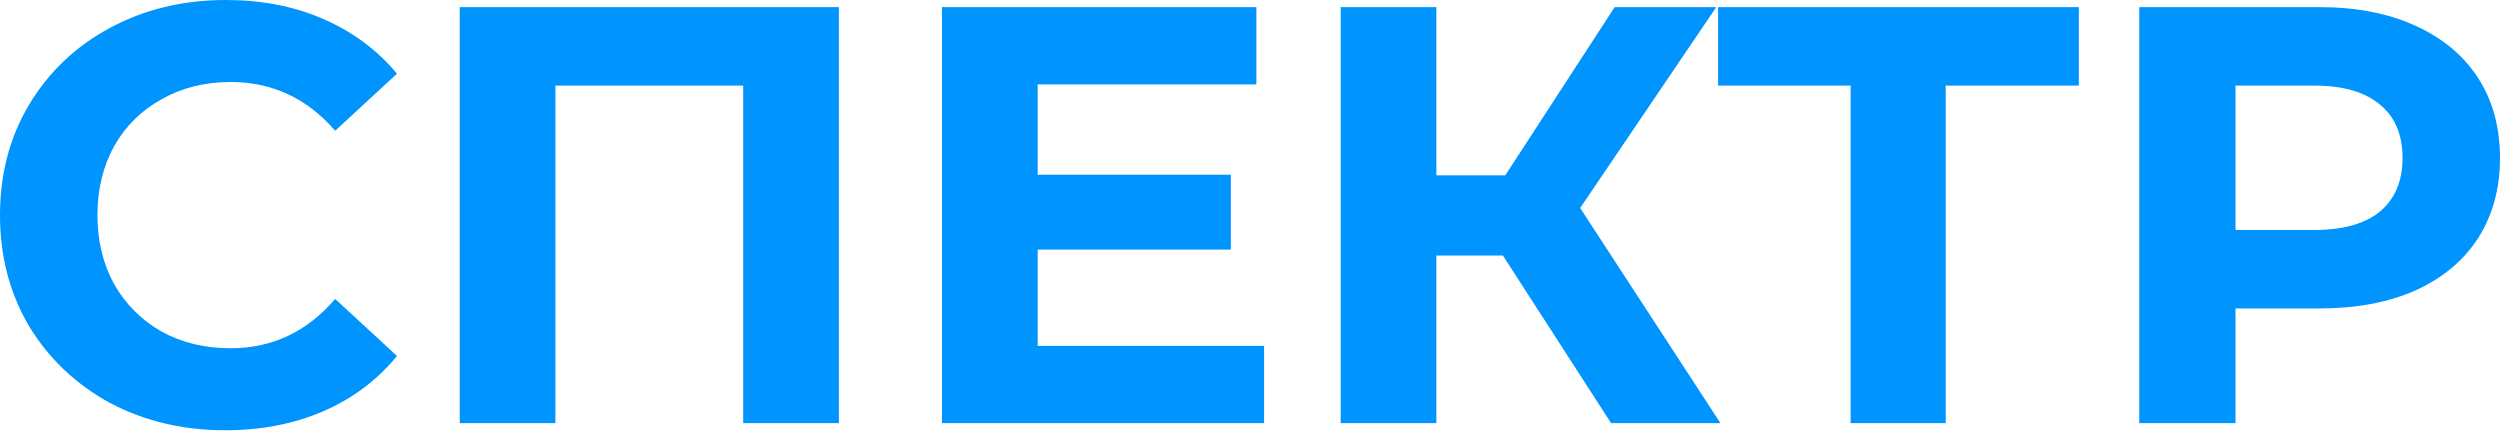
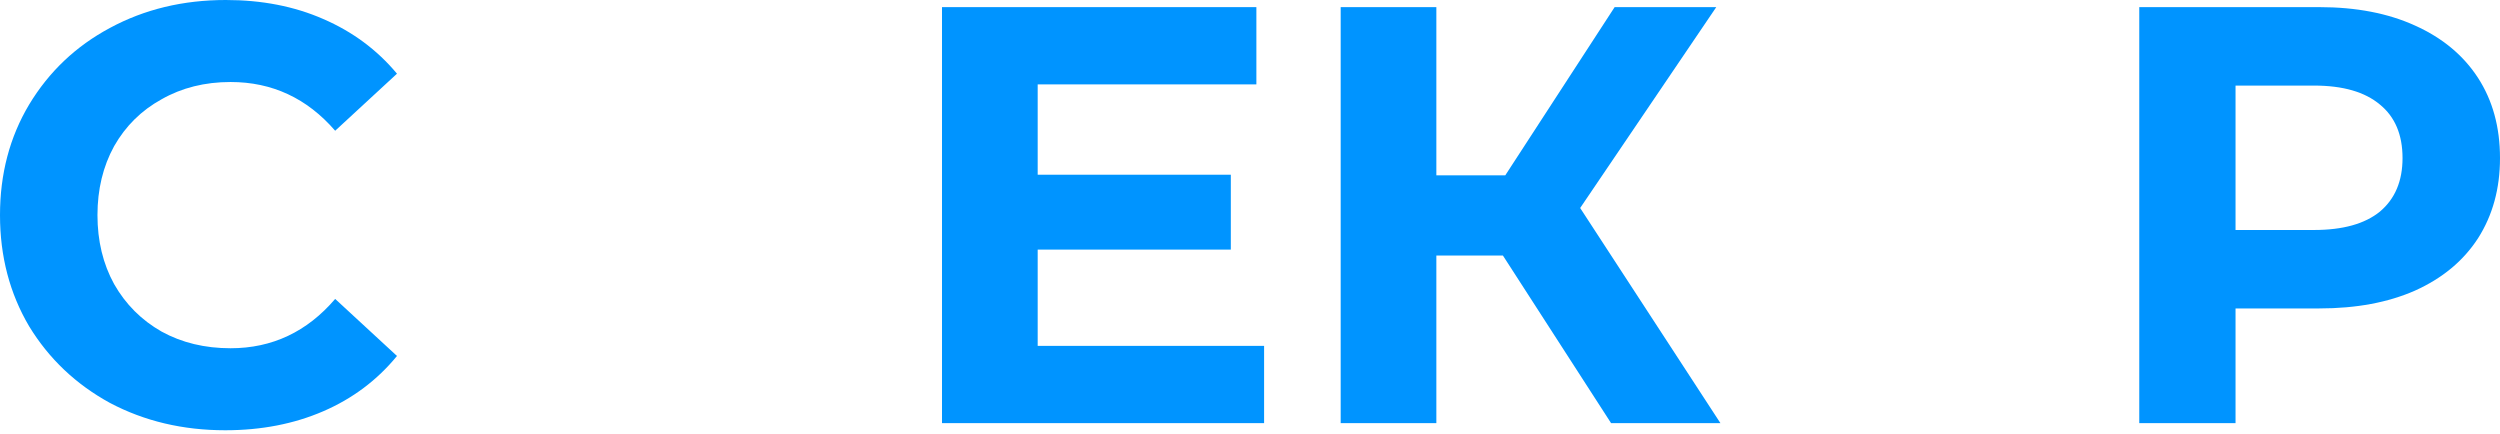
<svg xmlns="http://www.w3.org/2000/svg" width="472" height="82" viewBox="0 0 472 82" fill="none">
  <path d="M42.524 81.233C34.52 81.233 27.265 79.513 20.757 76.072C14.324 72.556 9.238 67.732 5.498 61.598C1.833 55.39 0 48.396 0 40.617C0 32.837 1.833 25.881 5.498 19.747C9.238 13.539 14.324 8.714 20.757 5.273C27.265 1.758 34.558 0 42.636 0C49.443 0 55.577 1.197 61.037 3.59C66.572 5.984 71.21 9.425 74.95 13.913L63.281 24.684C57.97 18.55 51.388 15.484 43.534 15.484C38.672 15.484 34.333 16.568 30.518 18.738C26.704 20.832 23.712 23.787 21.543 27.601C19.448 31.416 18.401 35.755 18.401 40.617C18.401 45.478 19.448 49.817 21.543 53.632C23.712 57.447 26.704 60.439 30.518 62.608C34.333 64.702 38.672 65.749 43.534 65.749C51.388 65.749 57.97 62.645 63.281 56.437L74.95 67.208C71.21 71.771 66.572 75.249 61.037 77.643C55.502 80.036 49.331 81.233 42.524 81.233Z" fill="#0094FF" />
-   <path d="M158.38 1.346V79.887H140.316V16.157H104.861V79.887H86.797V1.346H158.38Z" fill="#0094FF" />
  <path d="M238.662 65.301V79.887H177.85V1.346H237.204V15.932H195.914V32.987H232.379V47.124H195.914V65.301H238.662Z" fill="#0094FF" />
  <path d="M283.75 48.246H271.184V79.887H253.12V1.346H271.184V33.099H284.199L304.844 1.346H324.03L298.336 39.27L324.816 79.887H304.171L283.75 48.246Z" fill="#0094FF" />
-   <path d="M392.481 16.157H367.348V79.887H349.396V16.157H324.376V1.346H392.481V16.157Z" fill="#0094FF" />
  <path d="M437.891 1.346C444.847 1.346 450.869 2.506 455.955 4.825C461.116 7.143 465.081 10.435 467.848 14.698C470.616 18.962 472 24.011 472 29.845C472 35.605 470.616 40.654 467.848 44.992C465.081 49.256 461.116 52.547 455.955 54.866C450.869 57.11 444.847 58.232 437.891 58.232H422.07V79.887H403.894V1.346H437.891ZM436.881 43.422C442.341 43.422 446.493 42.262 449.335 39.943C452.178 37.55 453.599 34.184 453.599 29.845C453.599 25.432 452.178 22.066 449.335 19.747C446.493 17.354 442.341 16.157 436.881 16.157H422.07V43.422H436.881Z" fill="#0094FF" />
</svg>